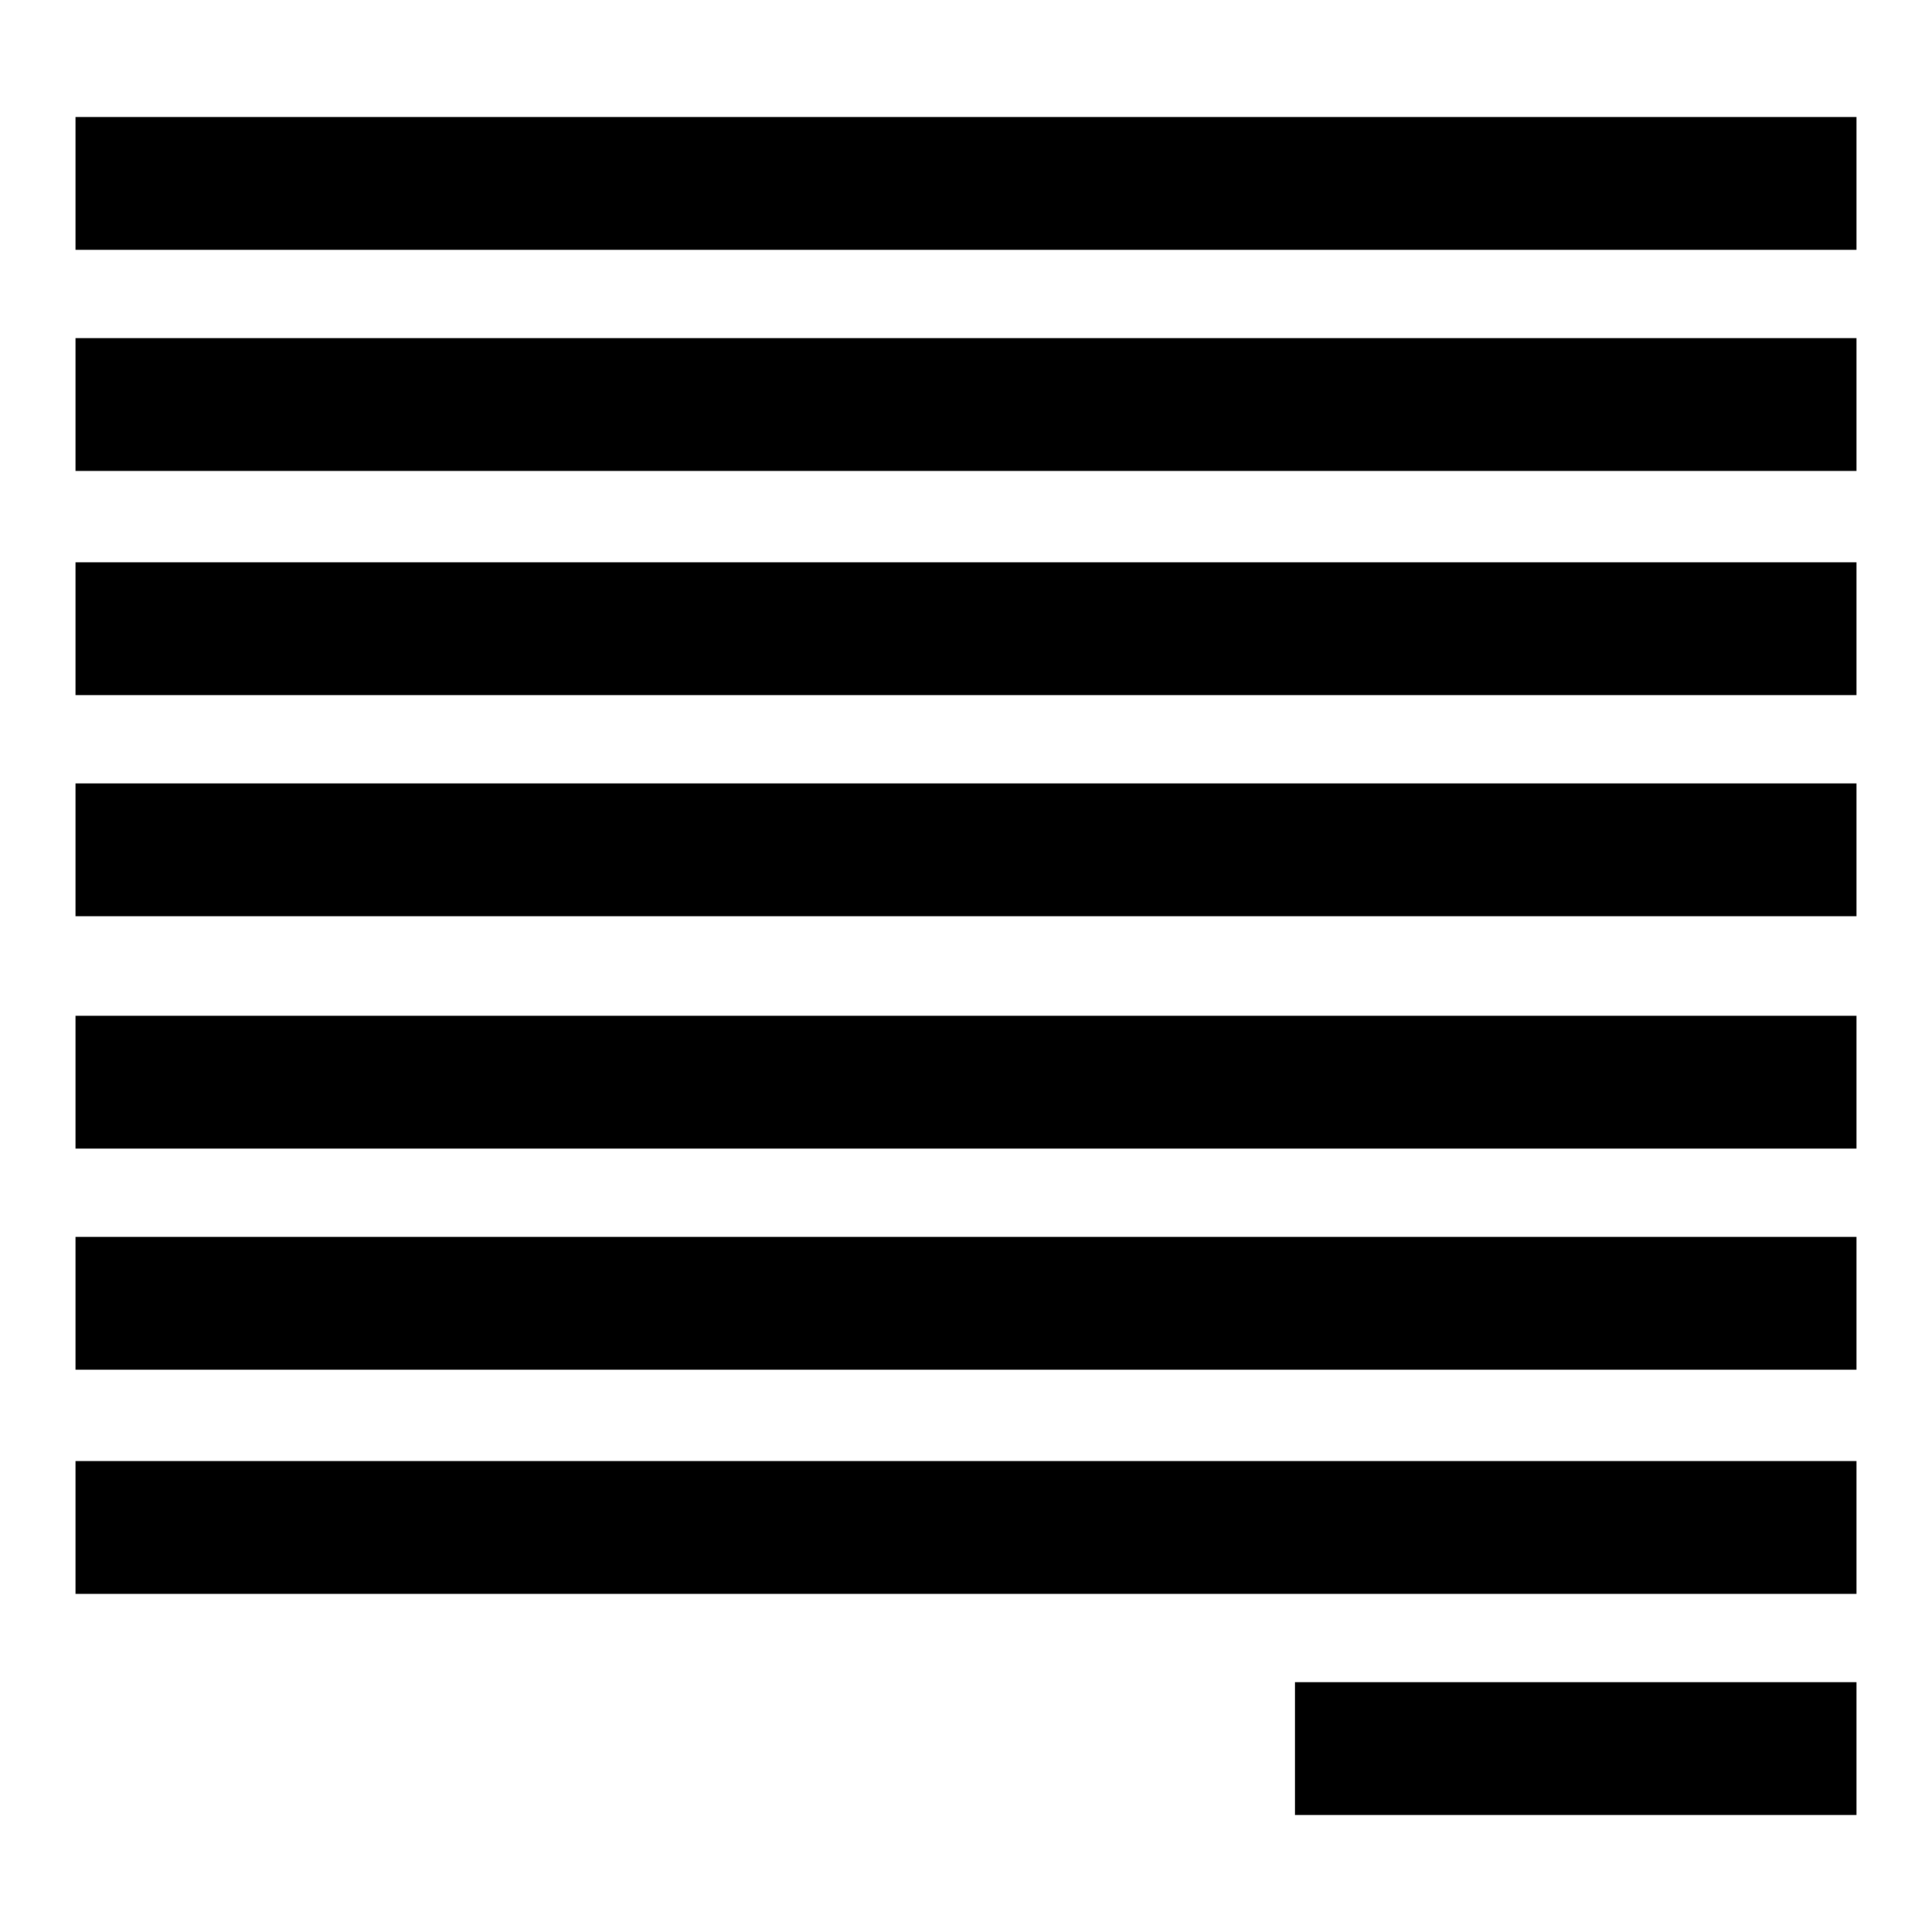
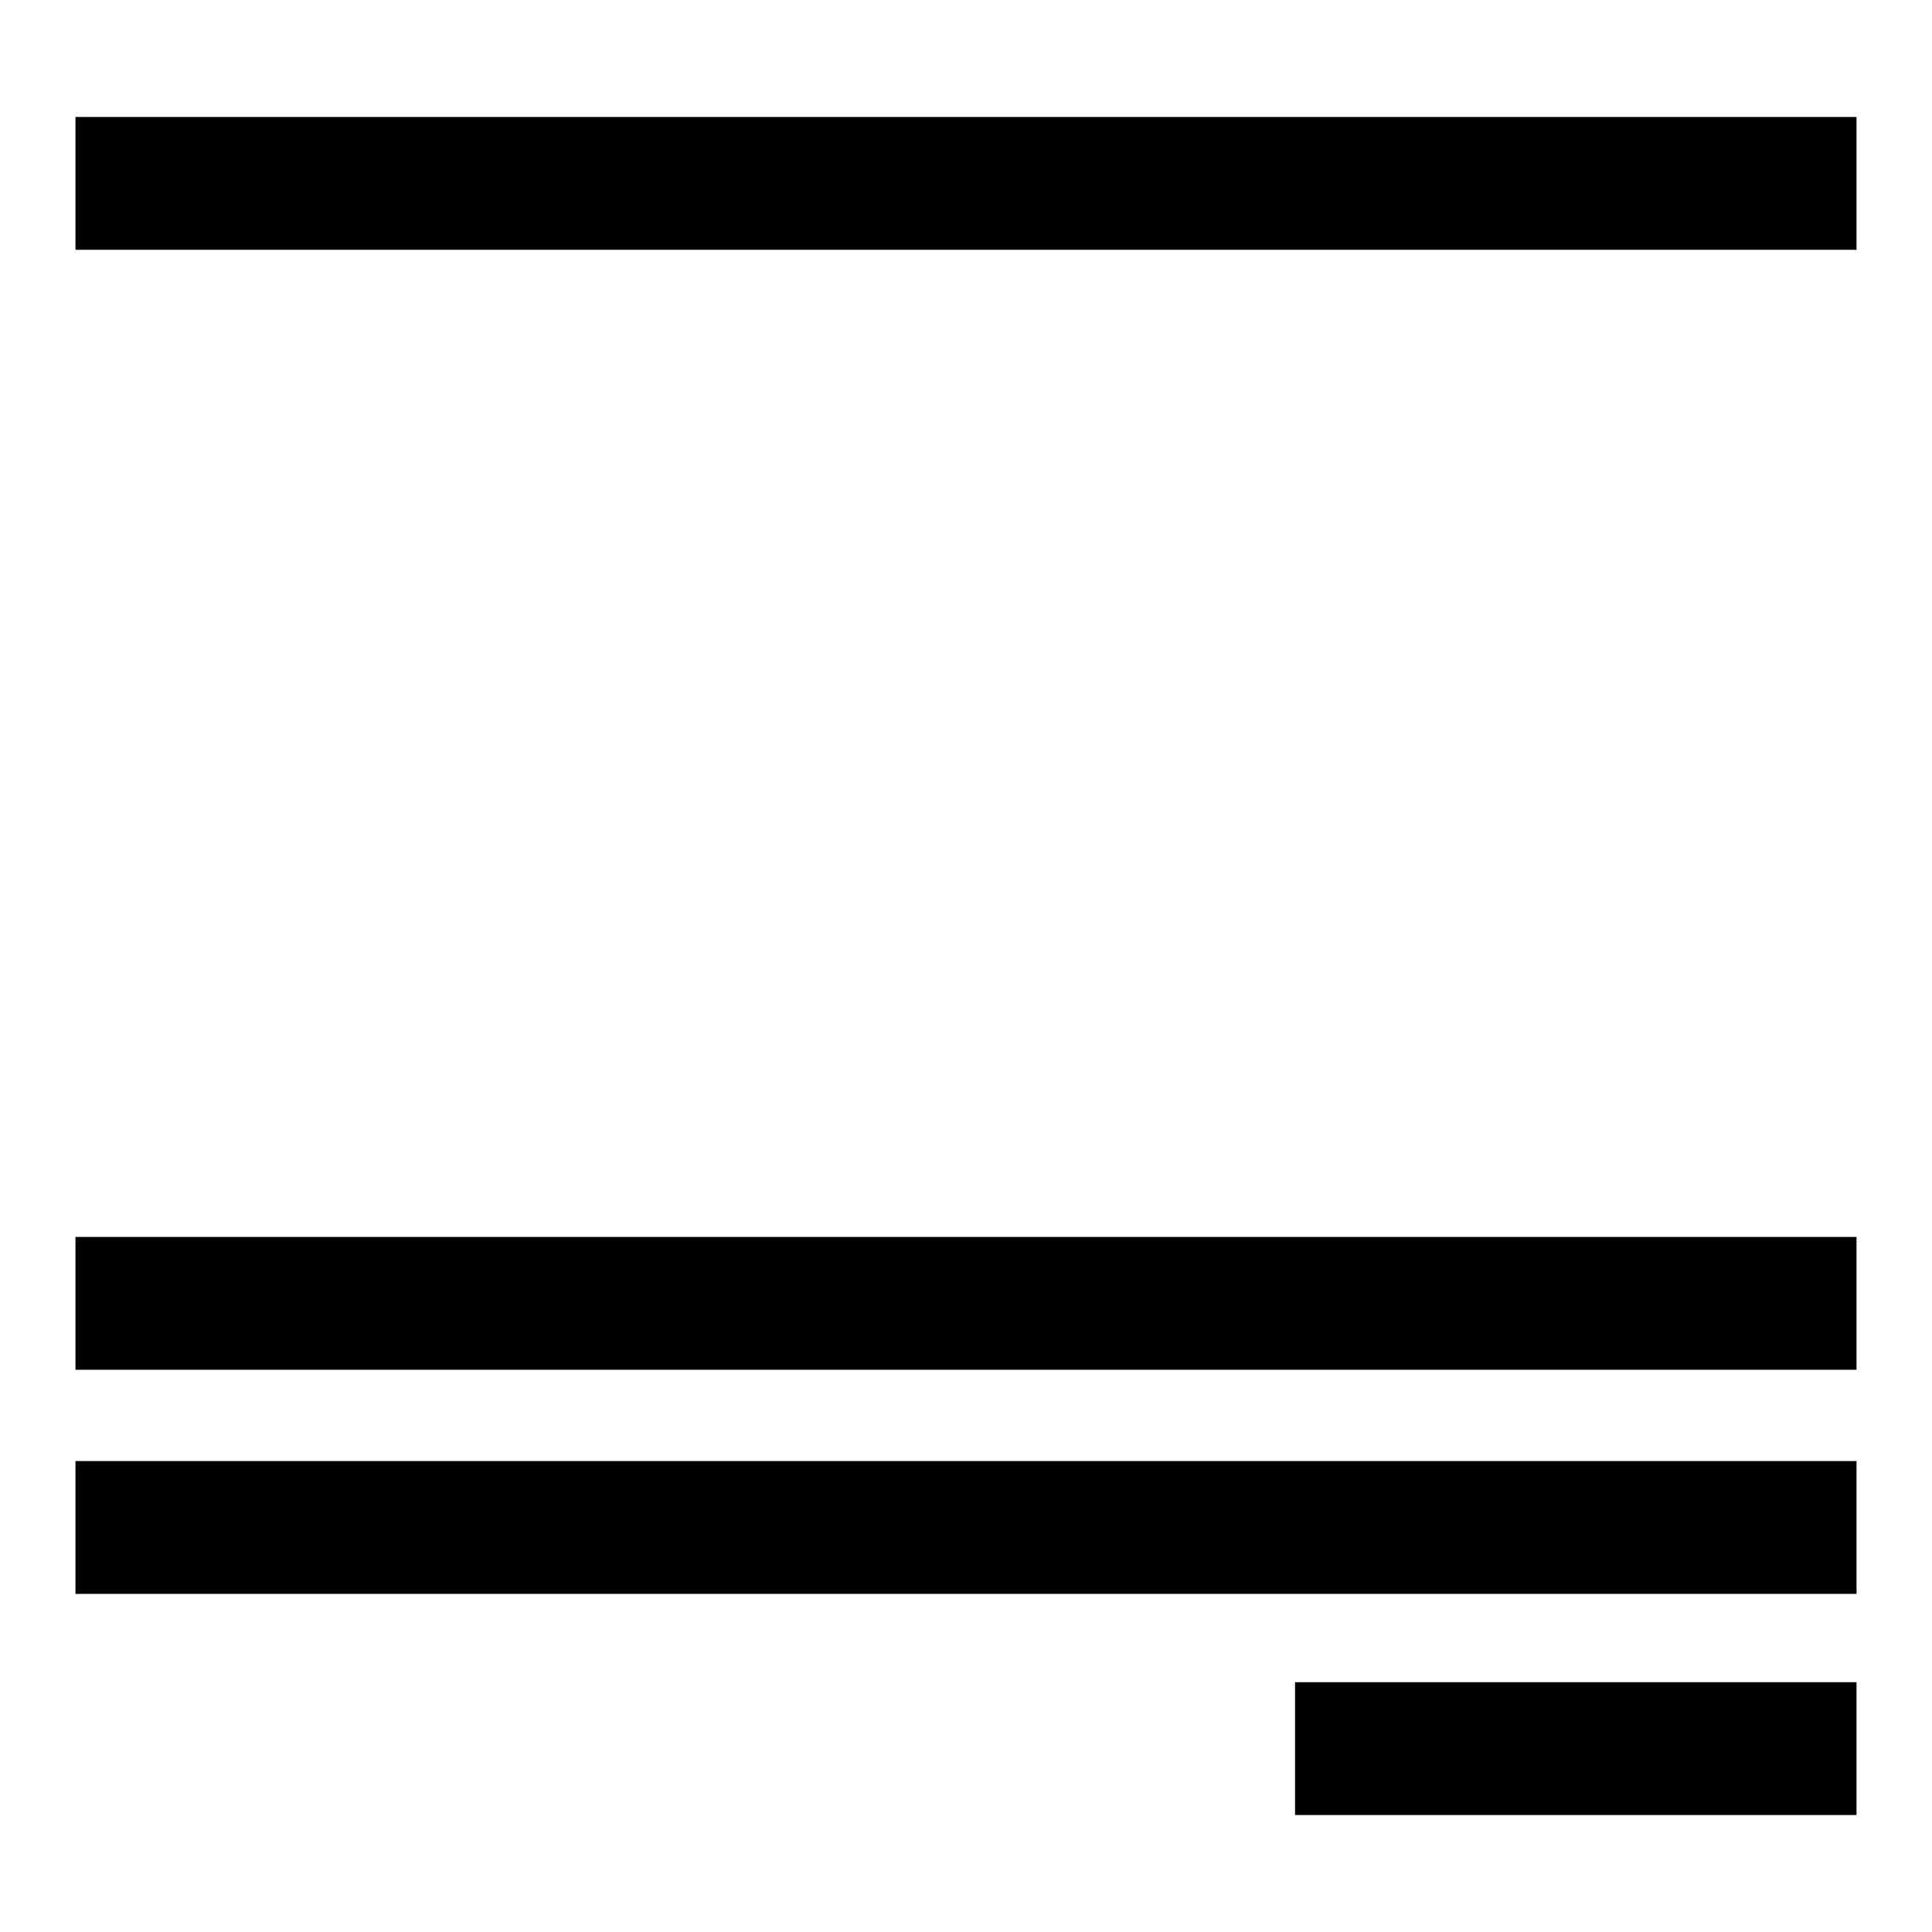
<svg xmlns="http://www.w3.org/2000/svg" version="1.1" x="0px" y="0px" viewBox="0 0 256 256" enable-background="new 0 0 256 256" xml:space="preserve">
  <g>
    <g>
      <g>
-         <path fill="#000000" d="M10,24.3v8.8h118h118v-8.8v-8.8H128H10V24.3z" />
-         <path fill="#000000" d="M10,53.6v8.8h118h118v-8.8v-8.8H128H10V53.6z" />
-         <path fill="#000000" d="M10,83.3v8.8h118h118v-8.8v-8.8H128H10V83.3z" />
-         <path fill="#000000" d="M10,112.6v8.8h118h118v-8.8v-8.8H128H10V112.6z" />
-         <path fill="#000000" d="M10,143.4v8.8h118h118v-8.8v-8.8H128H10V143.4z" />
+         <path fill="#000000" d="M10,24.3v8.8h118h118v-8.8v-8.8H128H10V24.3" />
        <path fill="#000000" d="M10,172.7v8.8h118h118v-8.8v-8.8H128H10V172.7z" />
        <path fill="#000000" d="M10,202.4v8.8h118h118v-8.8v-8.8H128H10V202.4z" />
        <path fill="#000000" d="M171.6,231.7v8.8h37.2H246v-8.8v-8.8h-37.2h-37.2V231.7z" />
      </g>
    </g>
  </g>
</svg>